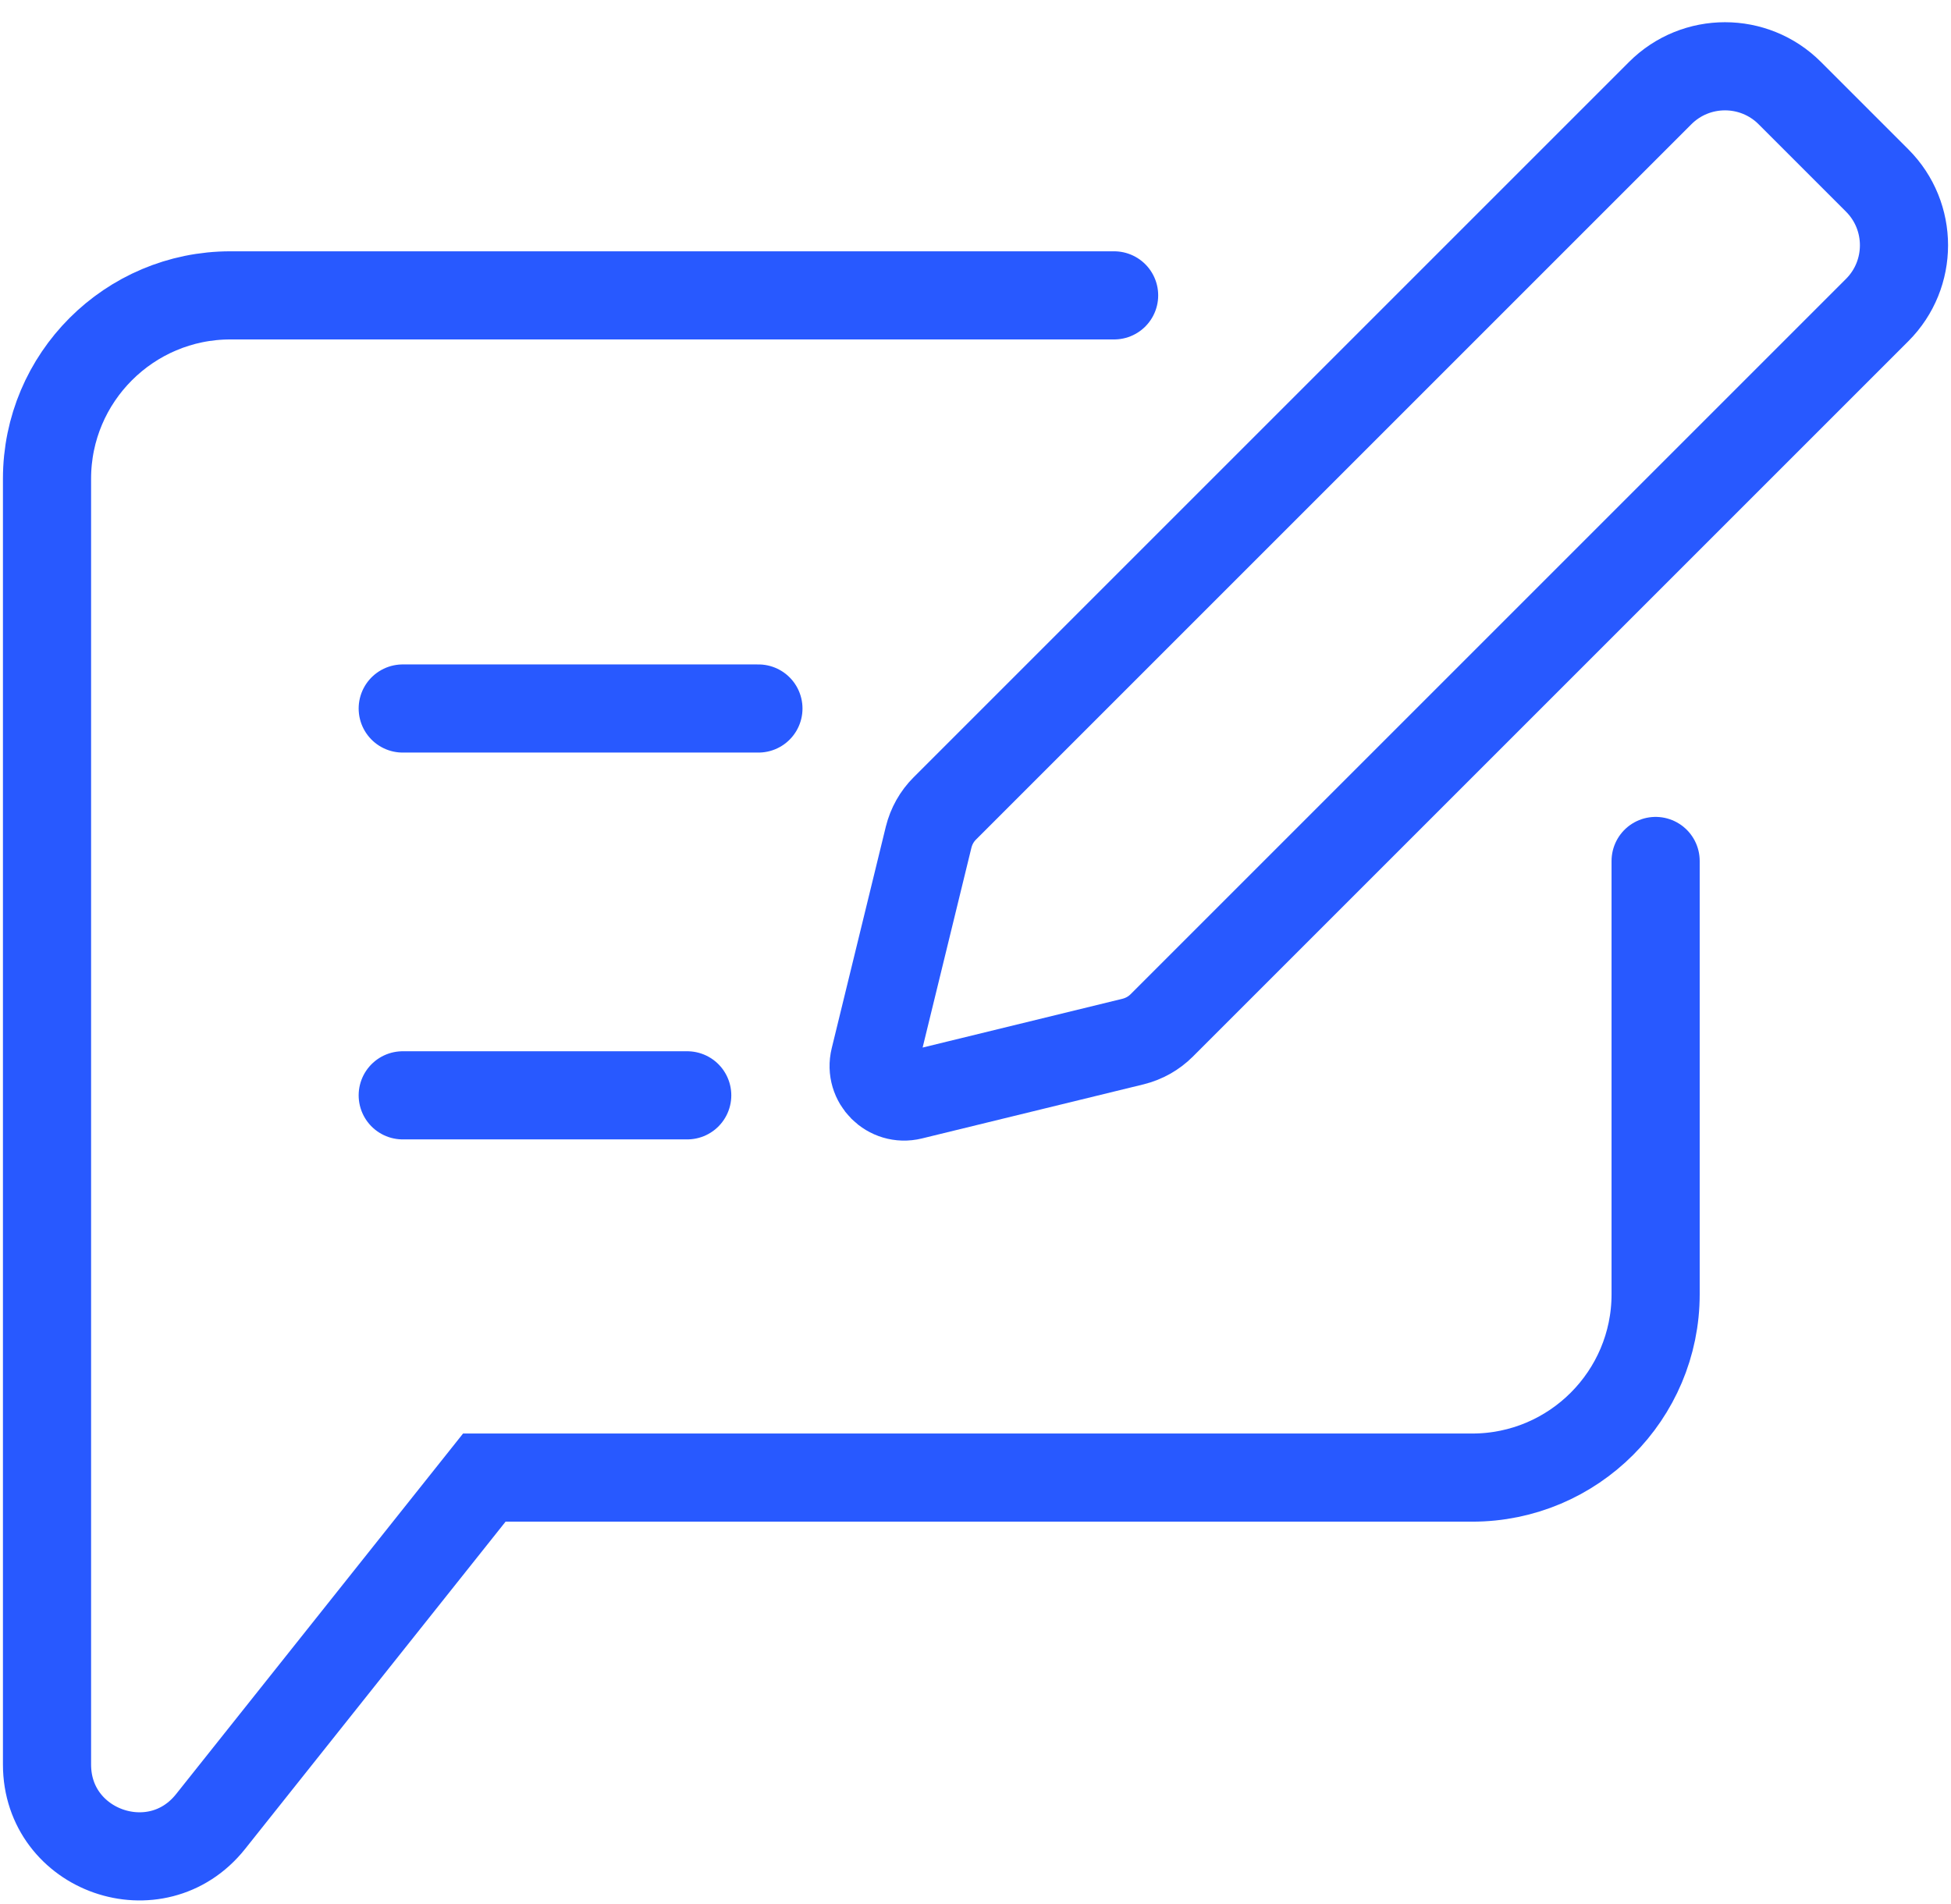
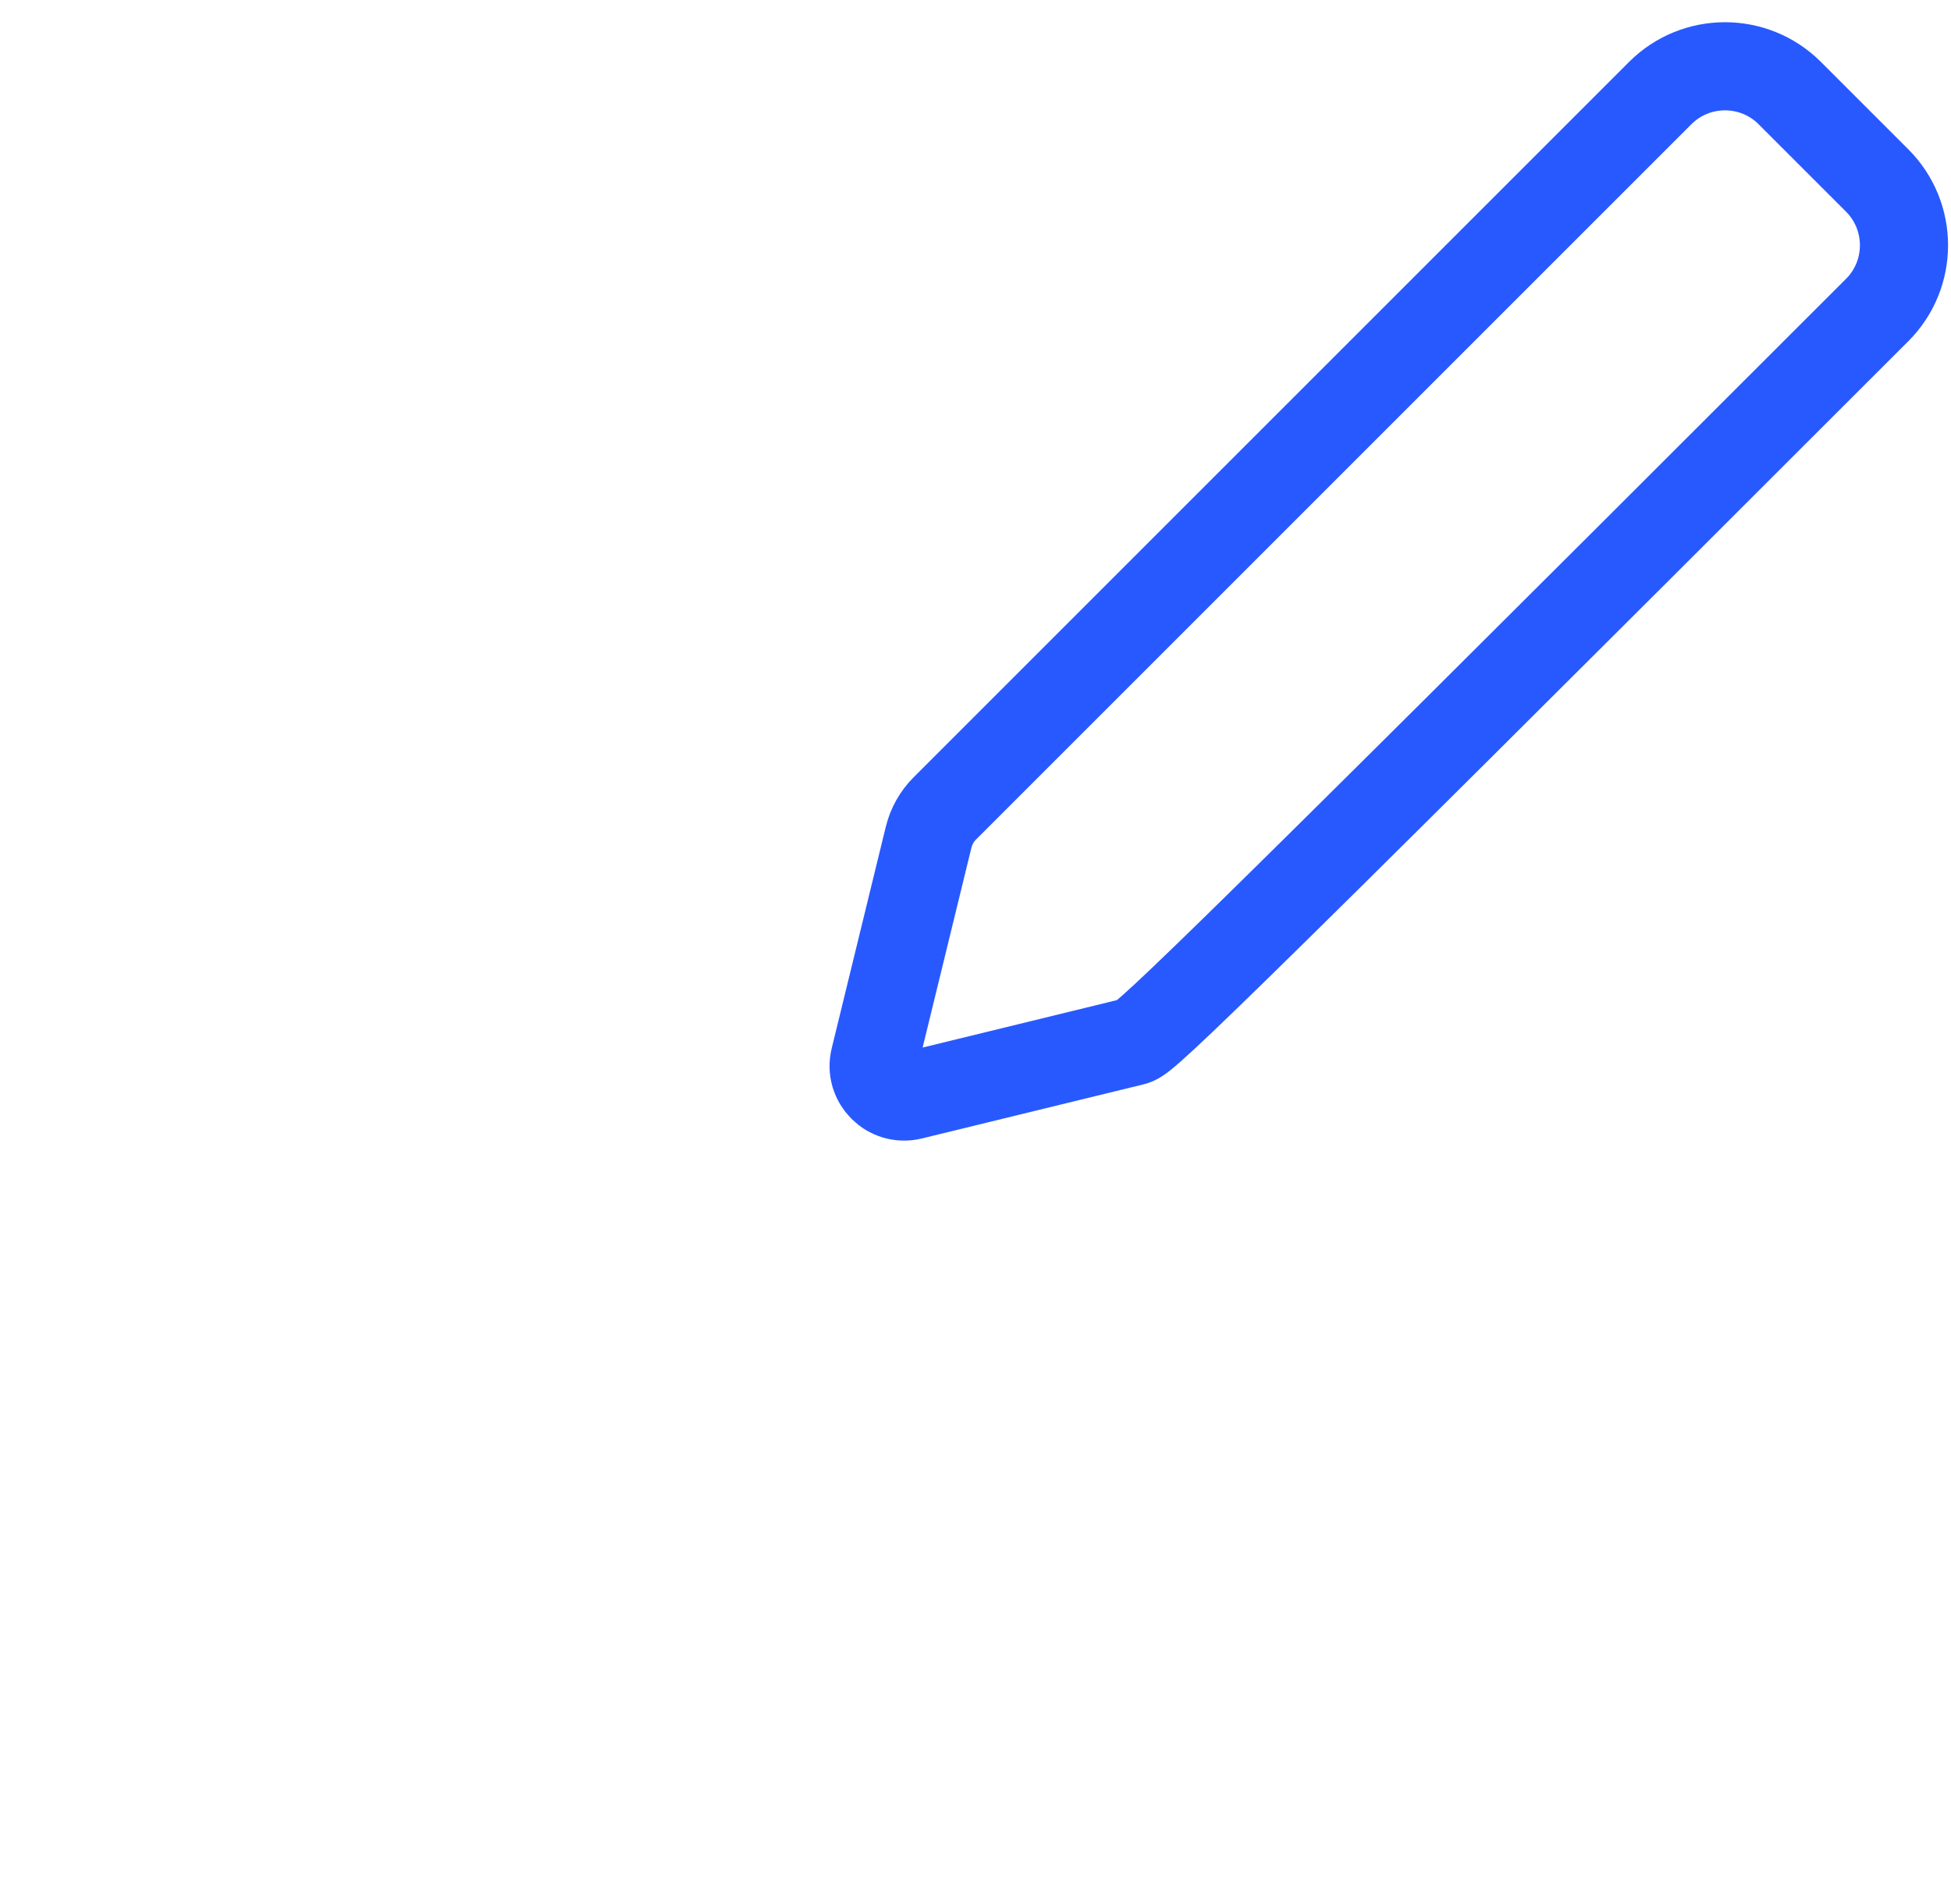
<svg xmlns="http://www.w3.org/2000/svg" width="83" height="81" viewBox="0 0 83 81" fill="none">
-   <path d="M47.397 12.567H9.8C5.497 12.567 2 16.064 2 20.368V75.073C2 78.765 6.654 80.39 8.955 77.504L20.604 62.866H62.634C66.937 62.866 70.434 59.369 70.434 55.066V36.631" stroke="#2859FF" stroke-width="3.75" stroke-miterlimit="10" stroke-linecap="round" />
-   <path d="M48.203 44.314L38.778 46.615C37.829 46.849 36.971 45.991 37.205 45.042L39.506 35.617C39.623 35.149 39.857 34.733 40.195 34.395L70.629 3.961C72.15 2.44 74.62 2.44 76.141 3.961L79.859 7.679C81.38 9.2 81.38 11.67 79.859 13.191L49.425 43.625C49.087 43.963 48.671 44.197 48.203 44.314Z" stroke="#2859FF" stroke-width="3.75" stroke-miterlimit="10" stroke-linecap="round" />
-   <path d="M29.236 46.602H17.133" stroke="#2859FF" stroke-width="3.75" stroke-miterlimit="10" stroke-linecap="round" />
-   <path d="M32.265 30.144H17.133" stroke="#2859FF" stroke-width="3.75" stroke-miterlimit="10" stroke-linecap="round" />
+   <path d="M48.203 44.314L38.778 46.615C37.829 46.849 36.971 45.991 37.205 45.042L39.506 35.617C39.623 35.149 39.857 34.733 40.195 34.395L70.629 3.961C72.15 2.44 74.62 2.44 76.141 3.961L79.859 7.679C81.38 9.2 81.38 11.67 79.859 13.191C49.087 43.963 48.671 44.197 48.203 44.314Z" stroke="#2859FF" stroke-width="3.75" stroke-miterlimit="10" stroke-linecap="round" />
</svg>